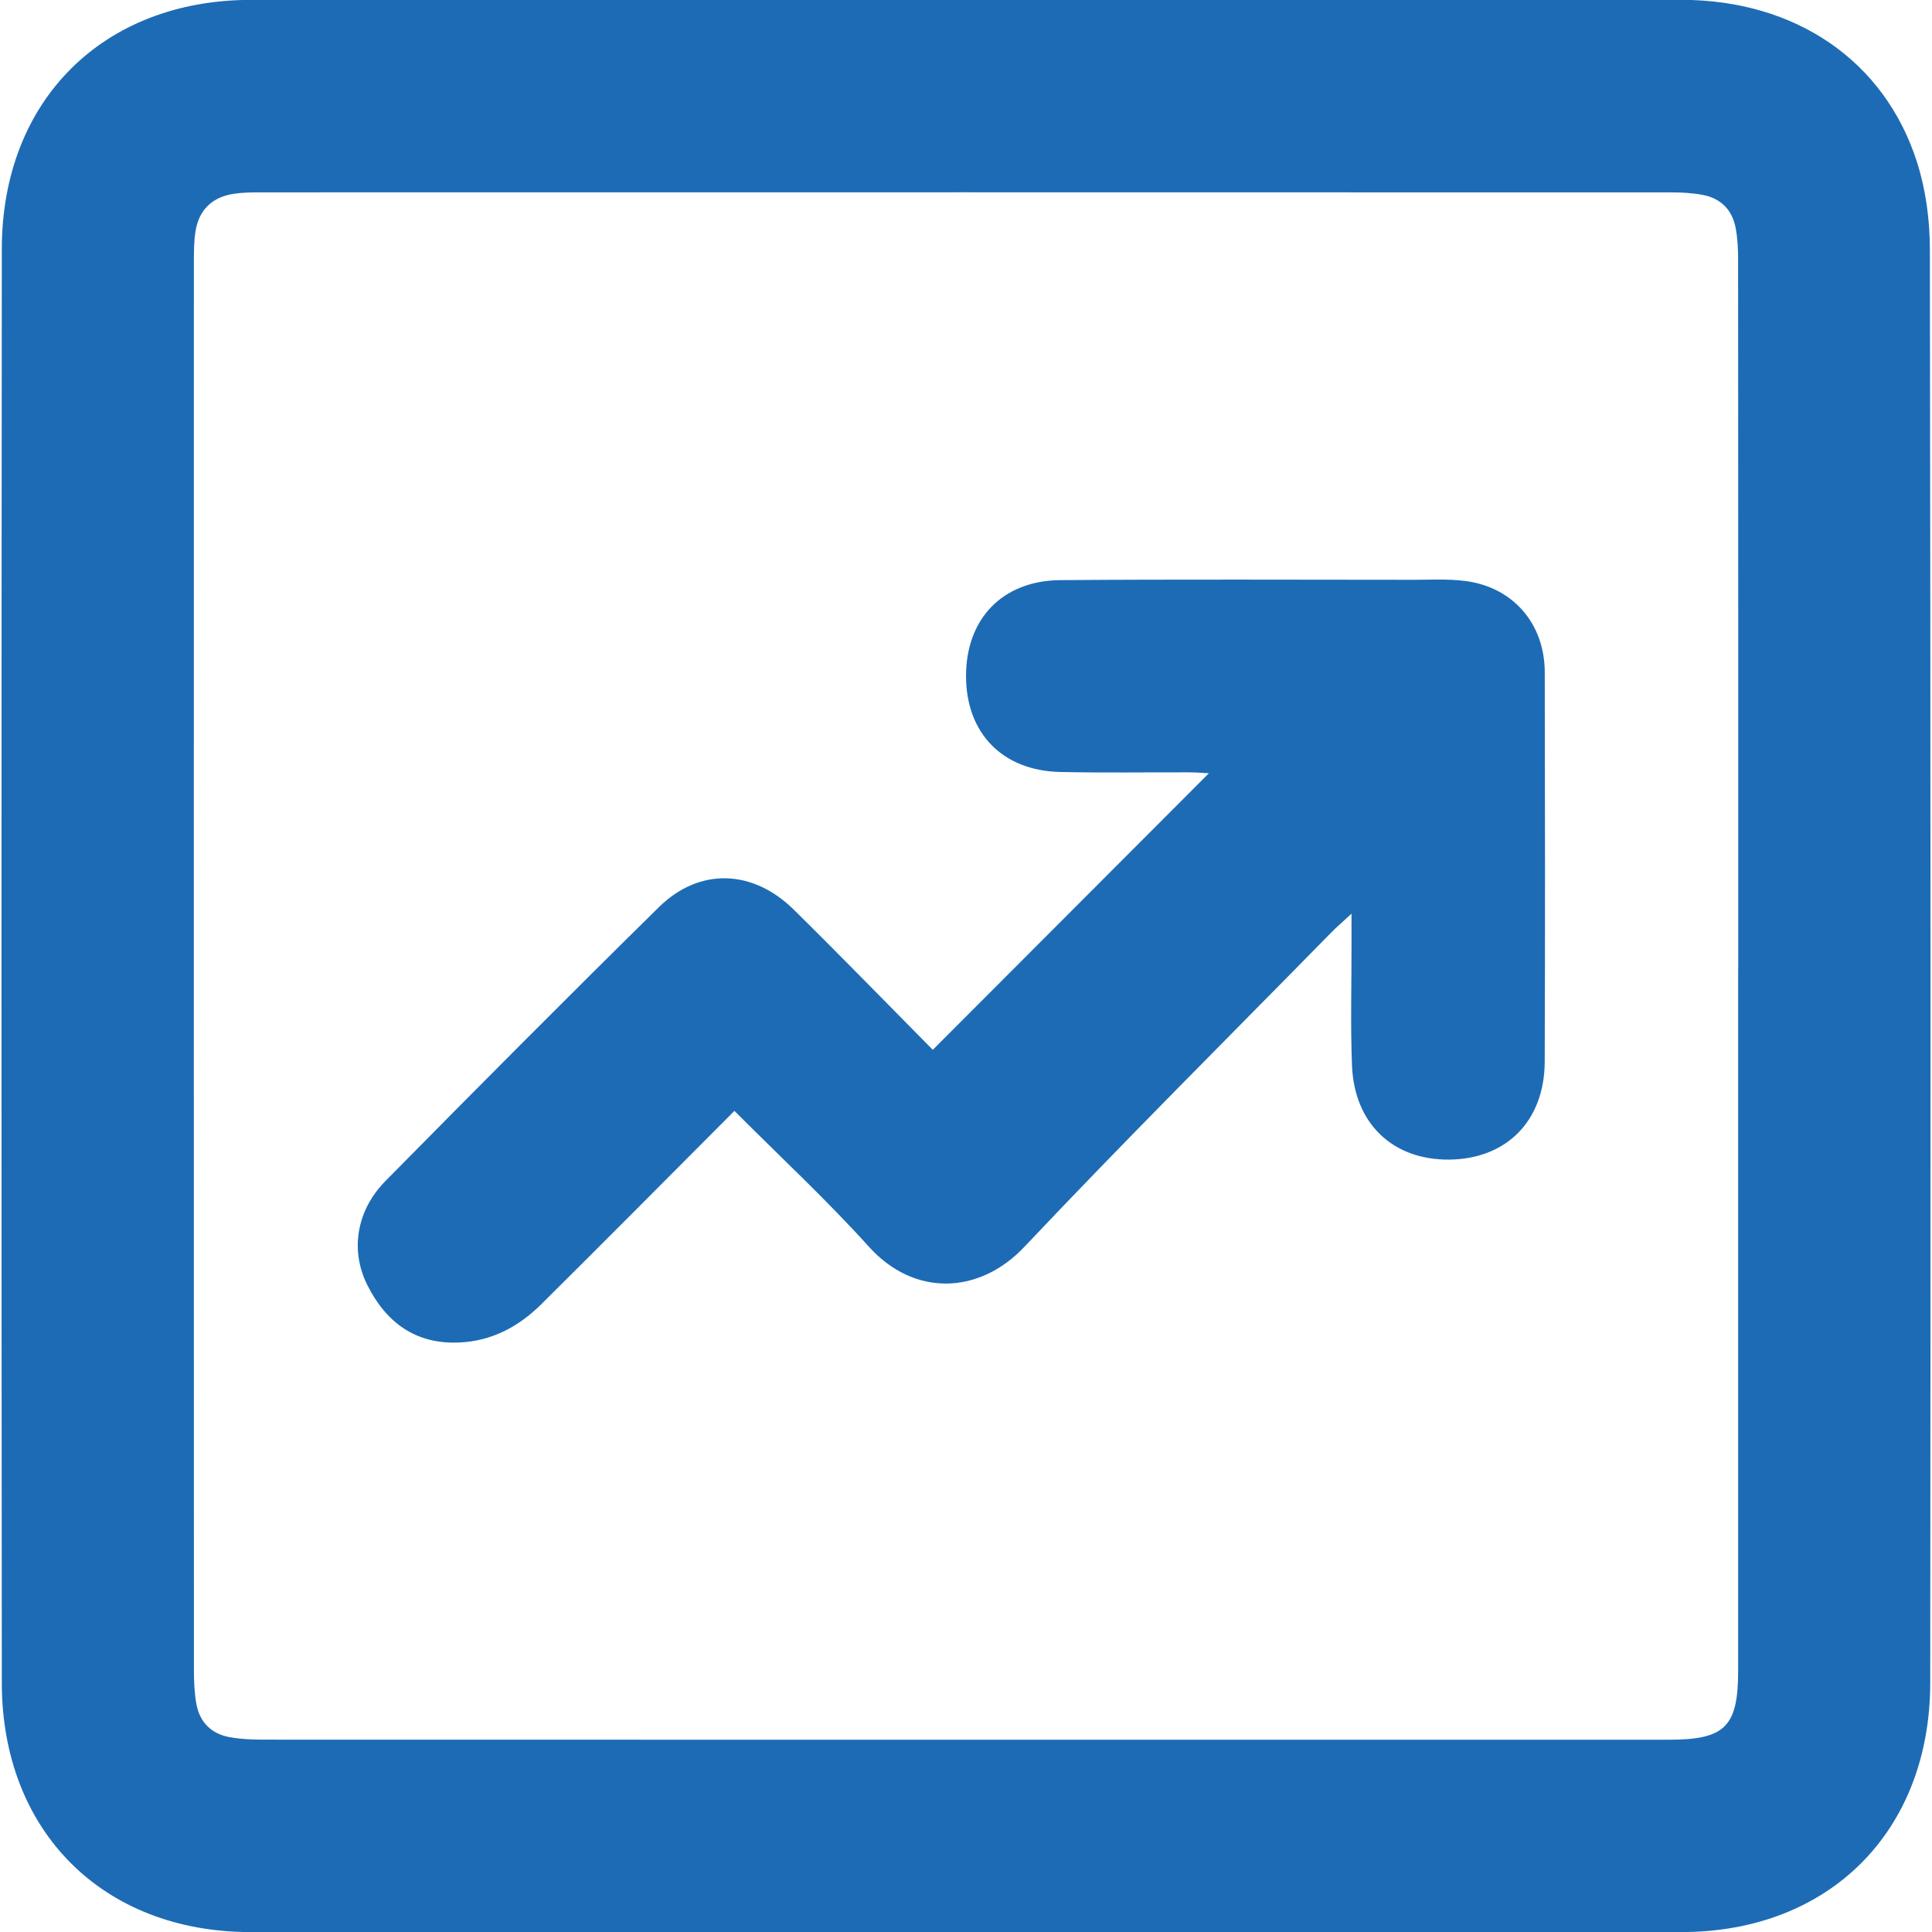
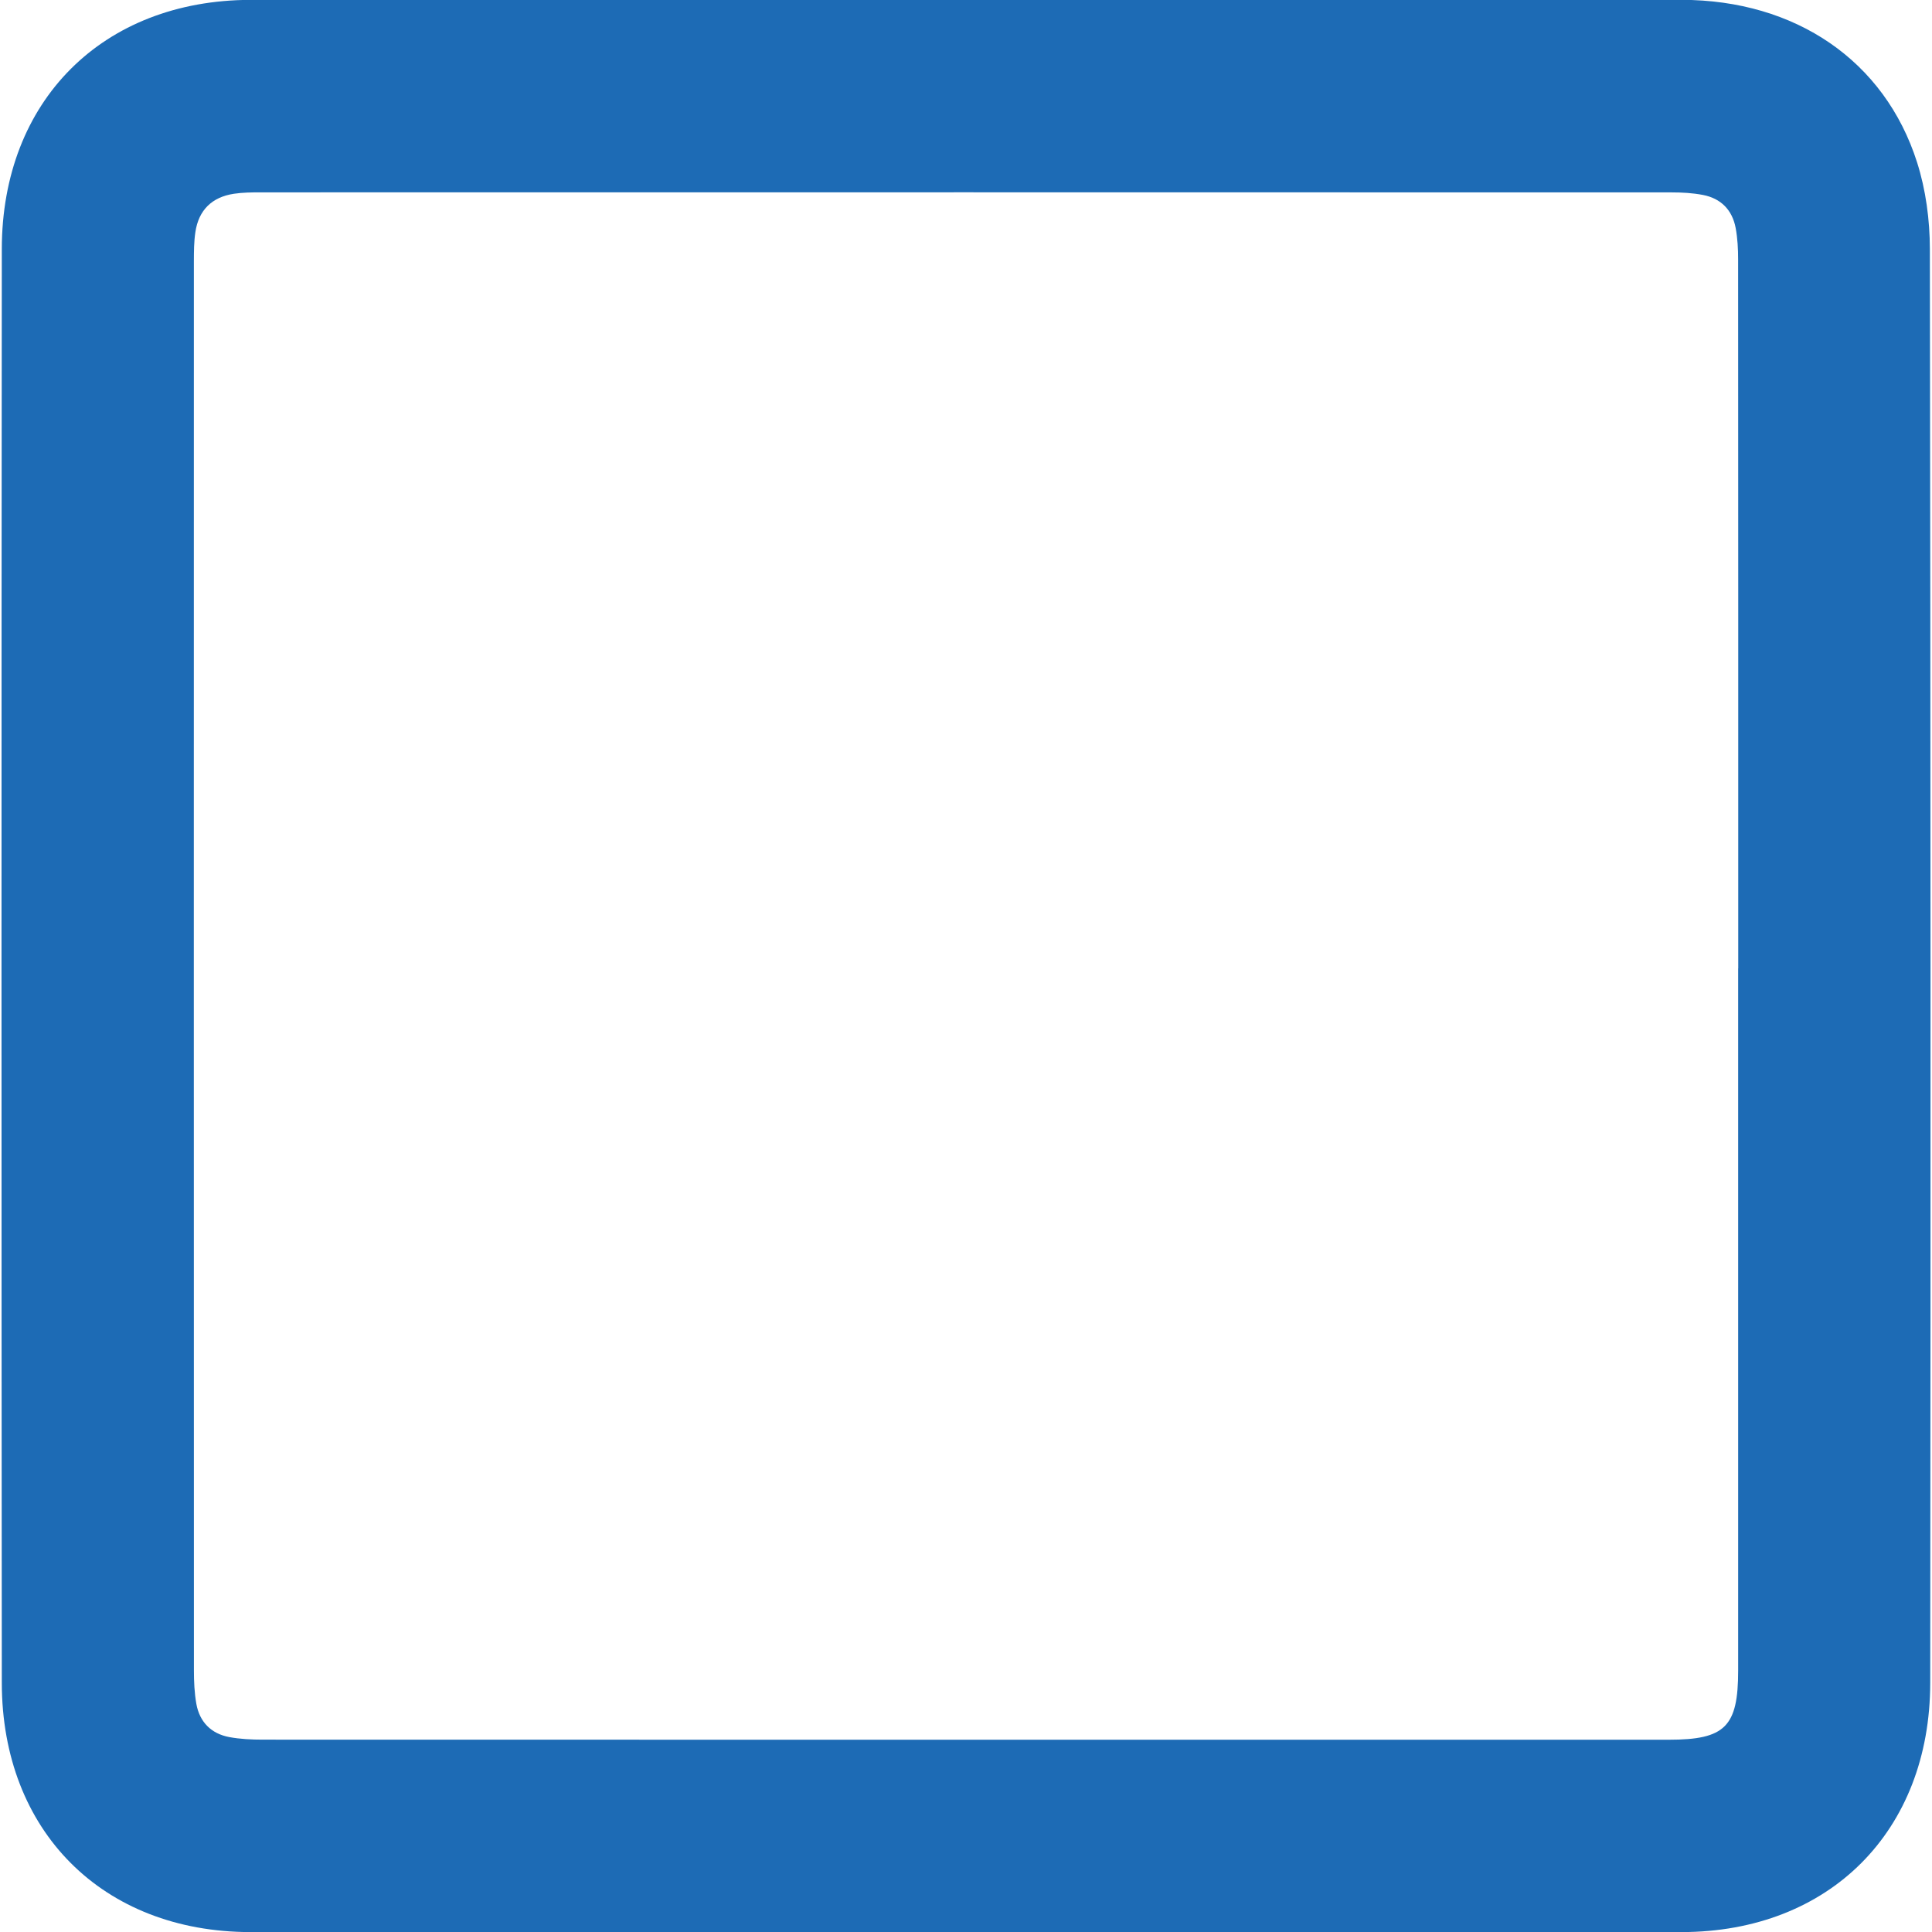
<svg xmlns="http://www.w3.org/2000/svg" id="a" viewBox="0 0 47.99 47.99">
  <defs>
    <style>.b{fill:#1d6bb5;}</style>
  </defs>
  <path class="b" d="M24.025-.007c5.916,0,11.831-.007,17.747,.003,2.831,.005,5.044,1.514,5.847,4.036,.218,.683,.317,1.433,.318,2.153,.019,11.873,.021,23.746,.009,35.619-.004,3.682-2.504,6.185-6.176,6.188-11.85,.01-23.7,.01-35.55-0-3.671-.003-6.172-2.51-6.175-6.189-.01-11.873-.01-23.746,0-35.619C.048,2.504,2.548,.005,6.222-.003c5.934-.013,11.869-.004,17.803-.004Zm19.152,24.061c0-5.87,.001-11.74-.003-17.609-0-.261-.013-.526-.061-.782-.084-.448-.367-.736-.815-.821-.255-.049-.52-.063-.78-.063-11.679-.003-23.358-.003-35.038-.001-.224,0-.451,.002-.671,.035-.544,.083-.875,.405-.956,.953-.036,.239-.036,.485-.037,.729-.002,11.665-.002,23.329,.001,34.994,0,.28,.012,.564,.061,.838,.082,.449,.368,.736,.815,.821,.273,.051,.557,.064,.836,.064,11.642,.003,23.284,.003,34.925,.002,1.397-0,1.721-.323,1.721-1.718,0-5.814,0-11.627,0-17.441Z" />
-   <path class="b" d="M23.171,26.076l6.858-6.869c-.136-.006-.313-.022-.49-.022-1.067-.003-2.134,.014-3.201-.009-1.44-.031-2.343-.966-2.342-2.387,.001-1.42,.905-2.369,2.347-2.379,2.92-.022,5.84-.009,8.76-.008,.429,0,.862-.025,1.285,.028,1.188,.148,1.98,1.057,1.983,2.265,.007,3.226,.01,6.451-.001,9.677-.005,1.47-.949,2.419-2.374,2.432-1.397,.012-2.356-.891-2.413-2.337-.04-1.011-.01-2.025-.012-3.038-0-.202-0-.403-0-.734-.228,.211-.375,.337-.51,.475-2.545,2.595-5.122,5.159-7.617,7.802-1.111,1.178-2.729,1.252-3.861-.004-1.051-1.165-2.206-2.236-3.34-3.374-1.621,1.625-3.202,3.219-4.795,4.8-.56,.556-1.225,.916-2.034,.953-1.085,.051-1.817-.491-2.285-1.417-.436-.863-.28-1.858,.446-2.595,2.249-2.281,4.508-4.554,6.791-6.801,1.007-.99,2.332-.945,3.356,.066,1.185,1.168,2.344,2.362,3.448,3.477Z" />
</svg>